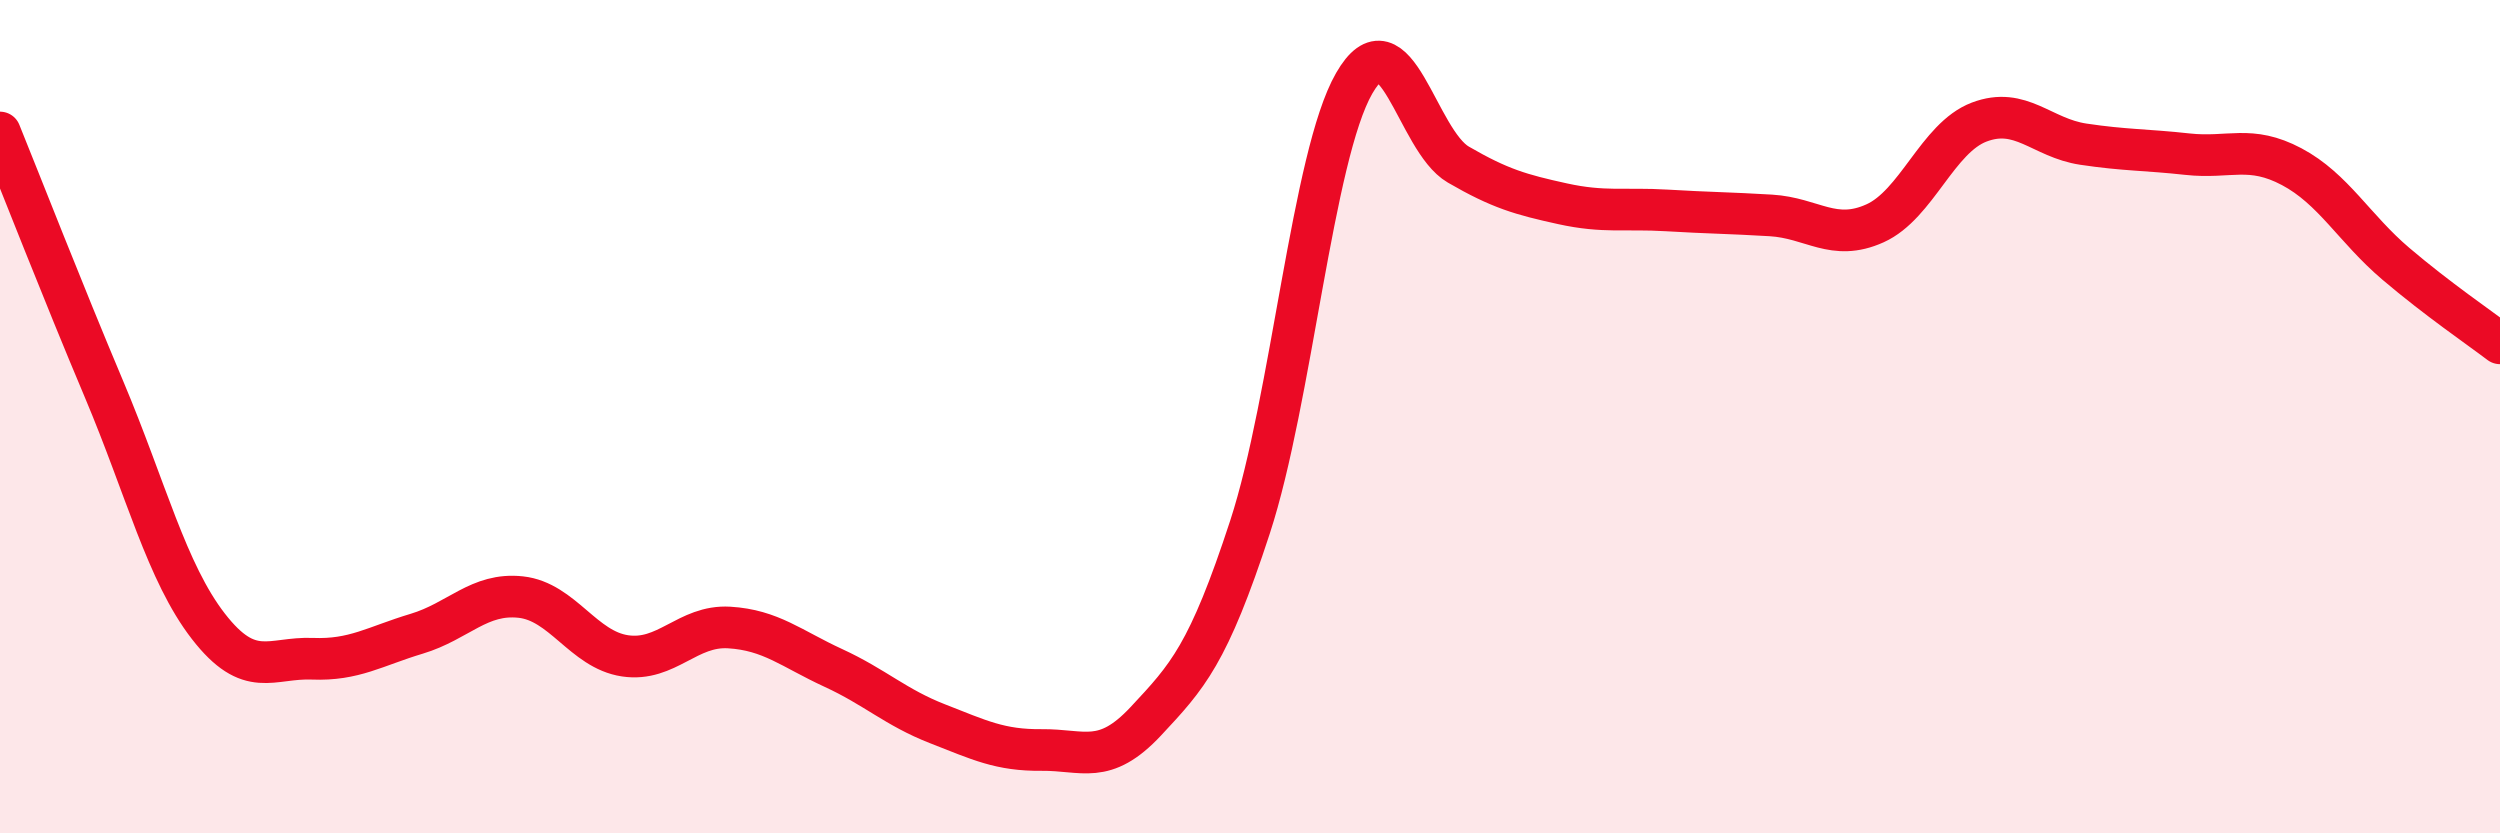
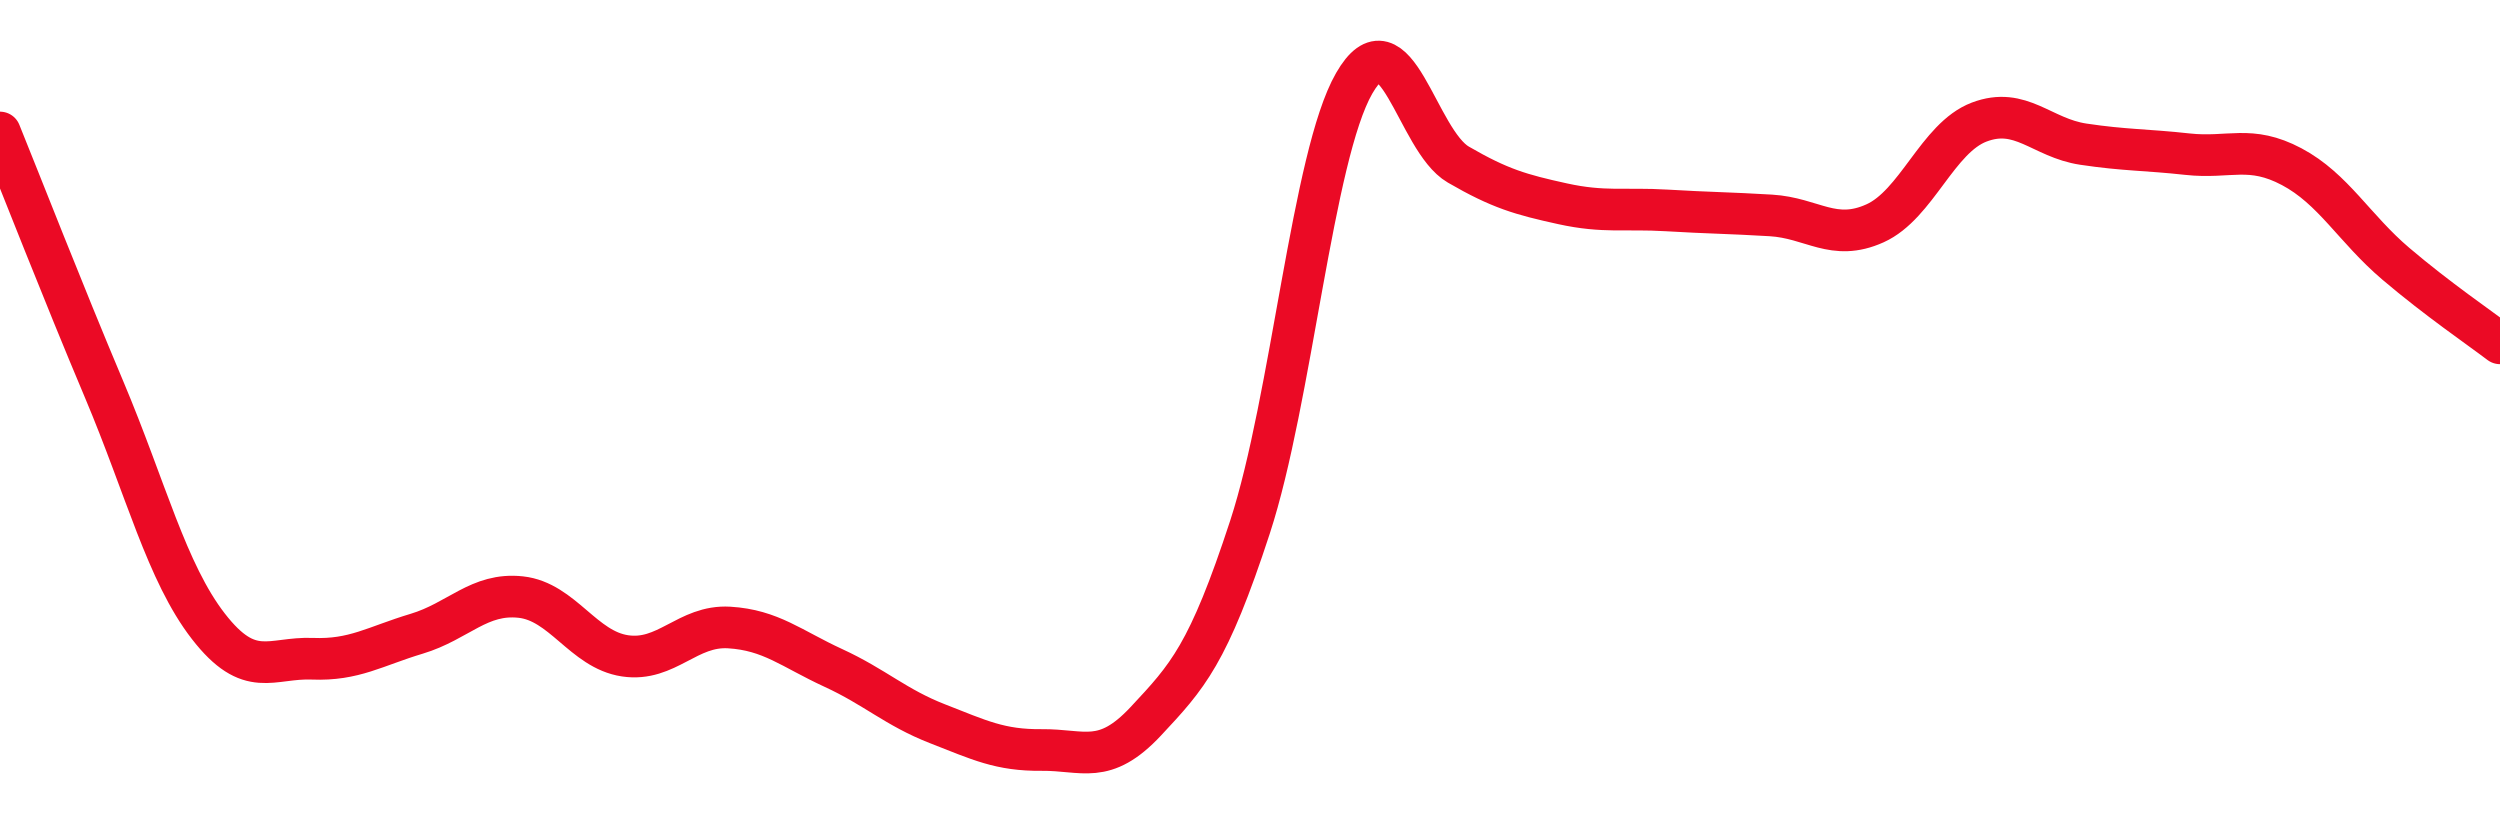
<svg xmlns="http://www.w3.org/2000/svg" width="60" height="20" viewBox="0 0 60 20">
-   <path d="M 0,3.18 C 0.5,4.41 1.5,6.98 2.5,9.35 C 3.5,11.72 4,13.74 5,15.03 C 6,16.32 6.5,15.77 7.5,15.81 C 8.5,15.85 9,15.51 10,15.21 C 11,14.91 11.5,14.22 12.5,14.33 C 13.5,14.44 14,15.59 15,15.74 C 16,15.89 16.5,15 17.5,15.06 C 18.5,15.12 19,15.57 20,16.03 C 21,16.49 21.5,16.98 22.5,17.37 C 23.5,17.76 24,18.01 25,18 C 26,17.99 26.5,18.38 27.5,17.31 C 28.5,16.24 29,15.71 30,12.65 C 31,9.59 31.5,3.74 32.5,2 C 33.5,0.26 34,3.37 35,3.95 C 36,4.53 36.5,4.67 37.5,4.89 C 38.5,5.11 39,4.99 40,5.05 C 41,5.11 41.5,5.11 42.5,5.17 C 43.5,5.23 44,5.81 45,5.36 C 46,4.91 46.5,3.31 47.5,2.93 C 48.5,2.55 49,3.31 50,3.46 C 51,3.61 51.5,3.59 52.5,3.7 C 53.5,3.81 54,3.47 55,4 C 56,4.53 56.5,5.48 57.5,6.33 C 58.5,7.18 59.5,7.86 60,8.24L60 20L0 20Z" fill="#EB0A25" opacity="0.1" stroke-linecap="round" stroke-linejoin="round" />
  <path d="M 0,3.18 C 0.5,4.41 1.5,6.98 2.5,9.35 C 3.5,11.72 4,13.74 5,15.03 C 6,16.32 6.5,15.77 7.5,15.81 C 8.5,15.85 9,15.51 10,15.21 C 11,14.91 11.5,14.22 12.5,14.33 C 13.5,14.44 14,15.59 15,15.74 C 16,15.89 16.5,15 17.5,15.06 C 18.5,15.12 19,15.57 20,16.03 C 21,16.49 21.5,16.98 22.5,17.37 C 23.5,17.76 24,18.01 25,18 C 26,17.99 26.5,18.38 27.5,17.31 C 28.5,16.24 29,15.71 30,12.65 C 31,9.59 31.5,3.74 32.5,2 C 33.5,0.26 34,3.37 35,3.95 C 36,4.53 36.5,4.67 37.5,4.89 C 38.5,5.11 39,4.99 40,5.05 C 41,5.11 41.5,5.11 42.5,5.17 C 43.5,5.23 44,5.81 45,5.36 C 46,4.91 46.5,3.31 47.5,2.93 C 48.5,2.55 49,3.31 50,3.46 C 51,3.61 51.5,3.59 52.5,3.7 C 53.5,3.81 54,3.47 55,4 C 56,4.53 56.5,5.48 57.5,6.33 C 58.5,7.18 59.5,7.86 60,8.24" stroke="#EB0A25" stroke-width="1" fill="none" stroke-linecap="round" stroke-linejoin="round" />
</svg>